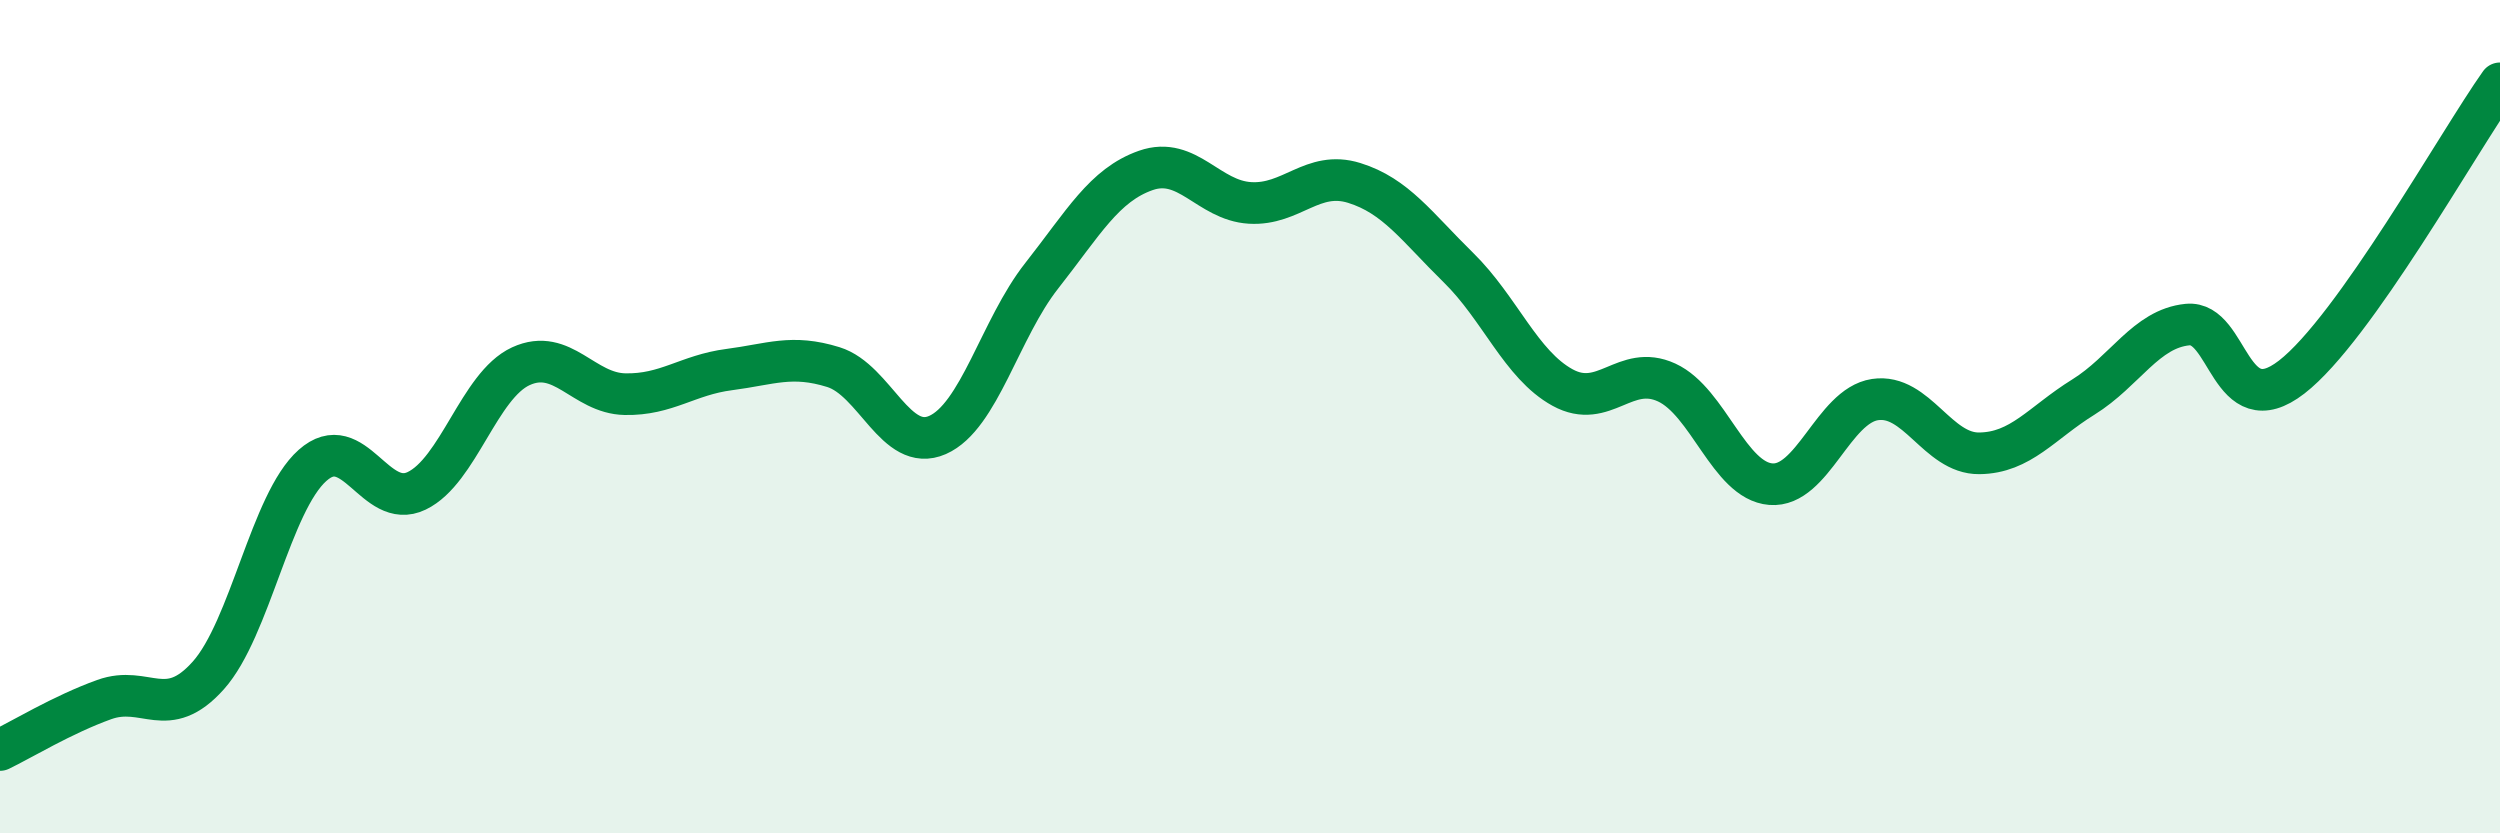
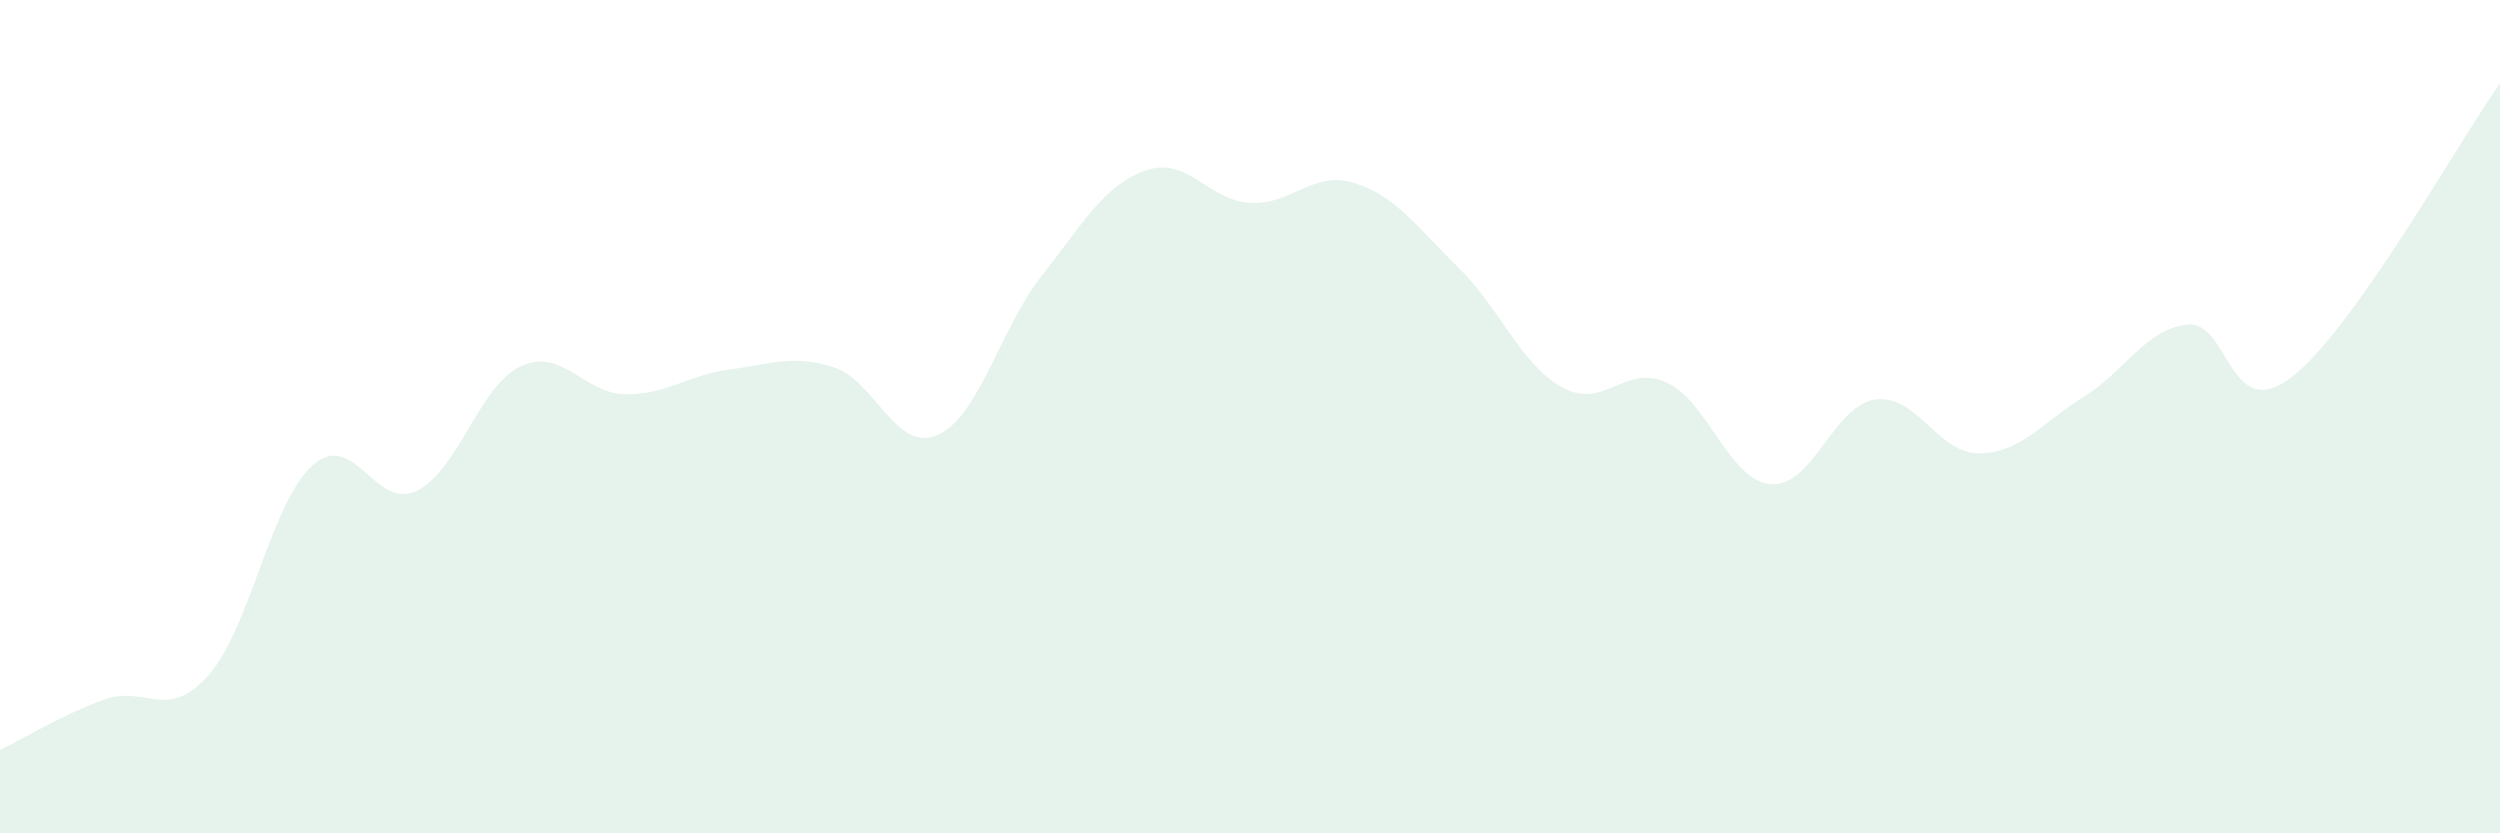
<svg xmlns="http://www.w3.org/2000/svg" width="60" height="20" viewBox="0 0 60 20">
  <path d="M 0,18 C 0.5,17.76 1.5,17.15 2.5,16.79 C 3.5,16.43 4,17.33 5,16.21 C 6,15.09 6.5,12.06 7.5,11.17 C 8.5,10.28 9,12.26 10,11.78 C 11,11.3 11.5,9.25 12.5,8.79 C 13.5,8.33 14,9.44 15,9.46 C 16,9.48 16.5,9 17.5,8.87 C 18.5,8.74 19,8.5 20,8.81 C 21,9.12 21.5,10.88 22.5,10.44 C 23.5,10 24,7.89 25,6.62 C 26,5.35 26.5,4.44 27.5,4.09 C 28.5,3.74 29,4.81 30,4.87 C 31,4.93 31.5,4.08 32.5,4.39 C 33.5,4.7 34,5.44 35,6.42 C 36,7.4 36.5,8.75 37.5,9.3 C 38.5,9.85 39,8.72 40,9.18 C 41,9.64 41.5,11.54 42.5,11.62 C 43.5,11.7 44,9.74 45,9.59 C 46,9.44 46.5,10.89 47.5,10.88 C 48.5,10.87 49,10.15 50,9.53 C 51,8.91 51.5,7.89 52.5,7.79 C 53.5,7.69 53.5,10.21 55,9.05 C 56.5,7.89 59,3.41 60,2L60 20L0 20Z" fill="#008740" opacity="0.1" stroke-linecap="round" stroke-linejoin="round" />
-   <path d="M 0,18 C 0.5,17.76 1.5,17.15 2.5,16.79 C 3.5,16.43 4,17.33 5,16.21 C 6,15.09 6.5,12.06 7.5,11.17 C 8.5,10.28 9,12.26 10,11.78 C 11,11.3 11.5,9.25 12.5,8.79 C 13.5,8.33 14,9.44 15,9.46 C 16,9.48 16.5,9 17.5,8.87 C 18.5,8.74 19,8.5 20,8.81 C 21,9.12 21.5,10.88 22.5,10.44 C 23.5,10 24,7.89 25,6.62 C 26,5.35 26.5,4.44 27.5,4.09 C 28.5,3.74 29,4.81 30,4.87 C 31,4.93 31.5,4.08 32.5,4.39 C 33.5,4.7 34,5.44 35,6.42 C 36,7.4 36.5,8.75 37.5,9.3 C 38.5,9.85 39,8.72 40,9.18 C 41,9.64 41.5,11.54 42.5,11.62 C 43.5,11.7 44,9.74 45,9.59 C 46,9.44 46.5,10.89 47.5,10.88 C 48.5,10.87 49,10.15 50,9.53 C 51,8.91 51.5,7.89 52.5,7.79 C 53.5,7.69 53.5,10.21 55,9.05 C 56.5,7.89 59,3.41 60,2" stroke="#008740" stroke-width="1" fill="none" stroke-linecap="round" stroke-linejoin="round" />
</svg>